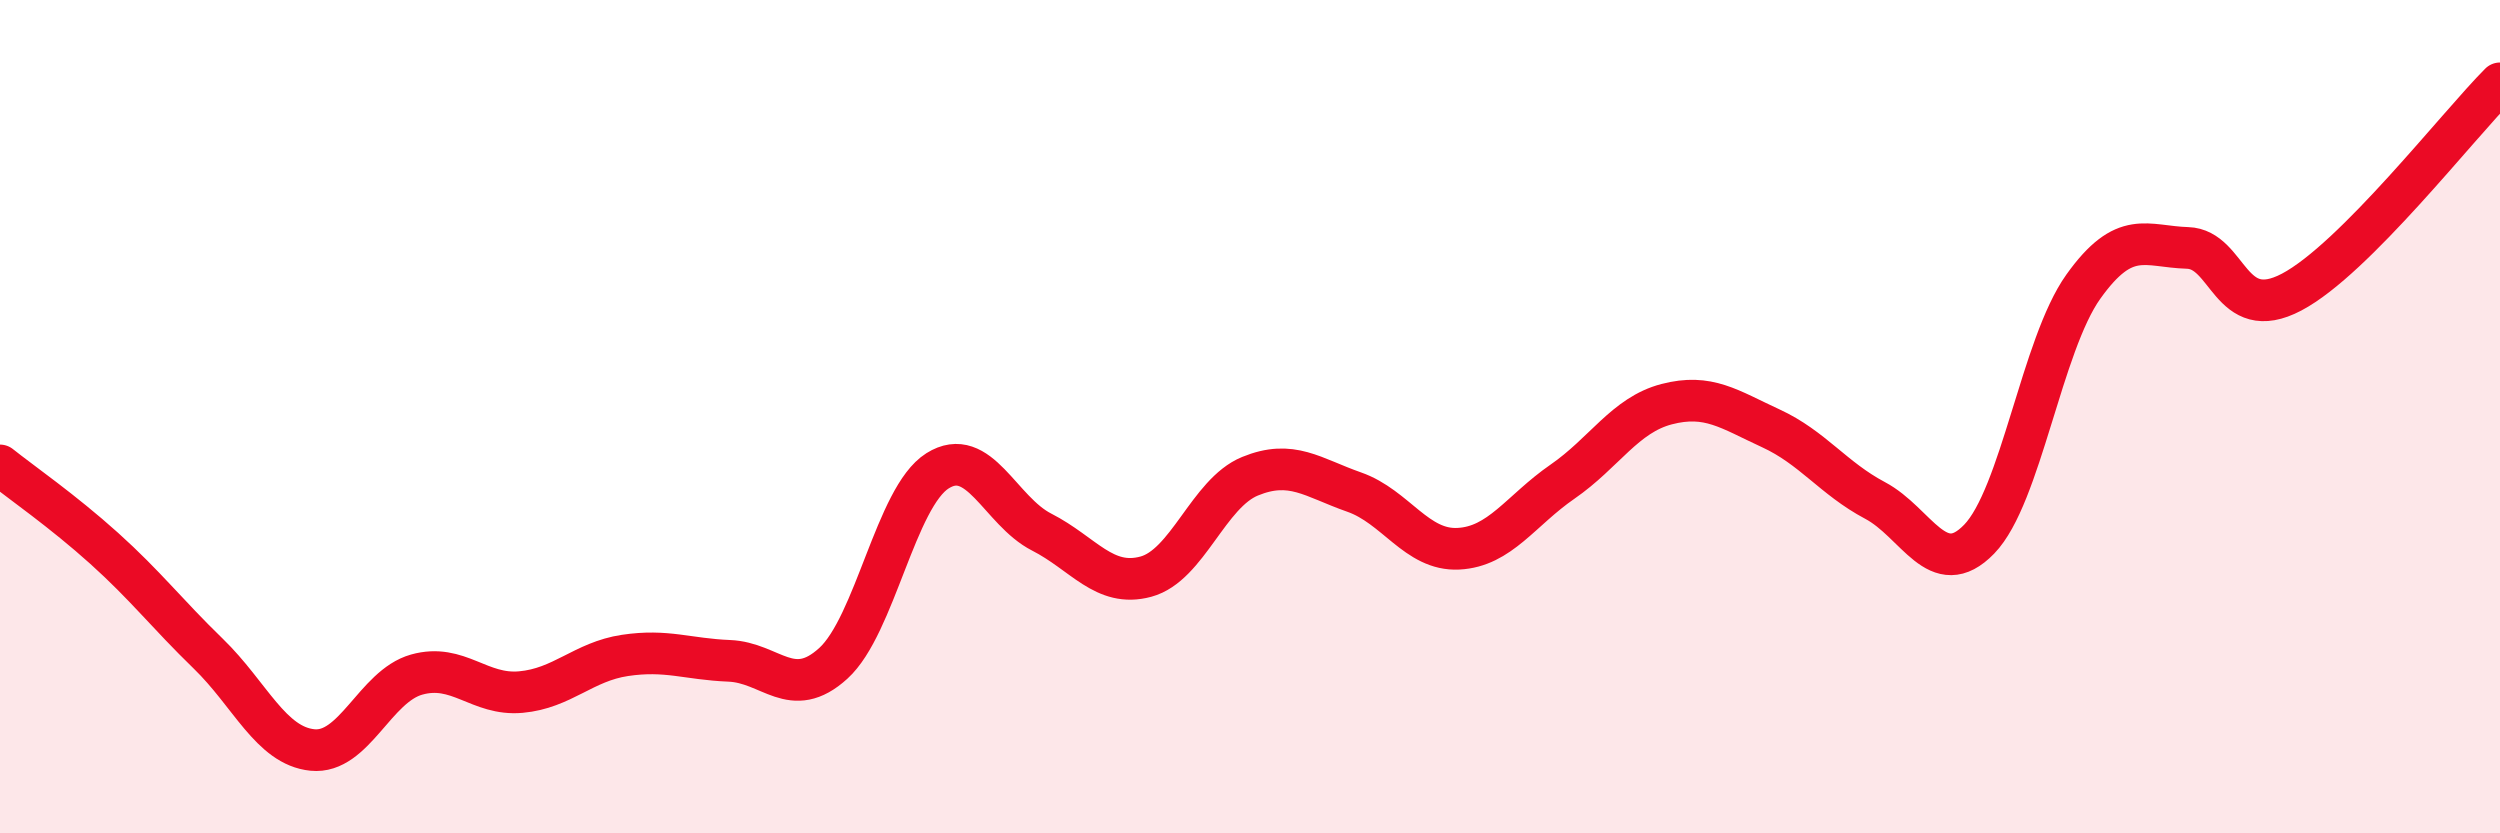
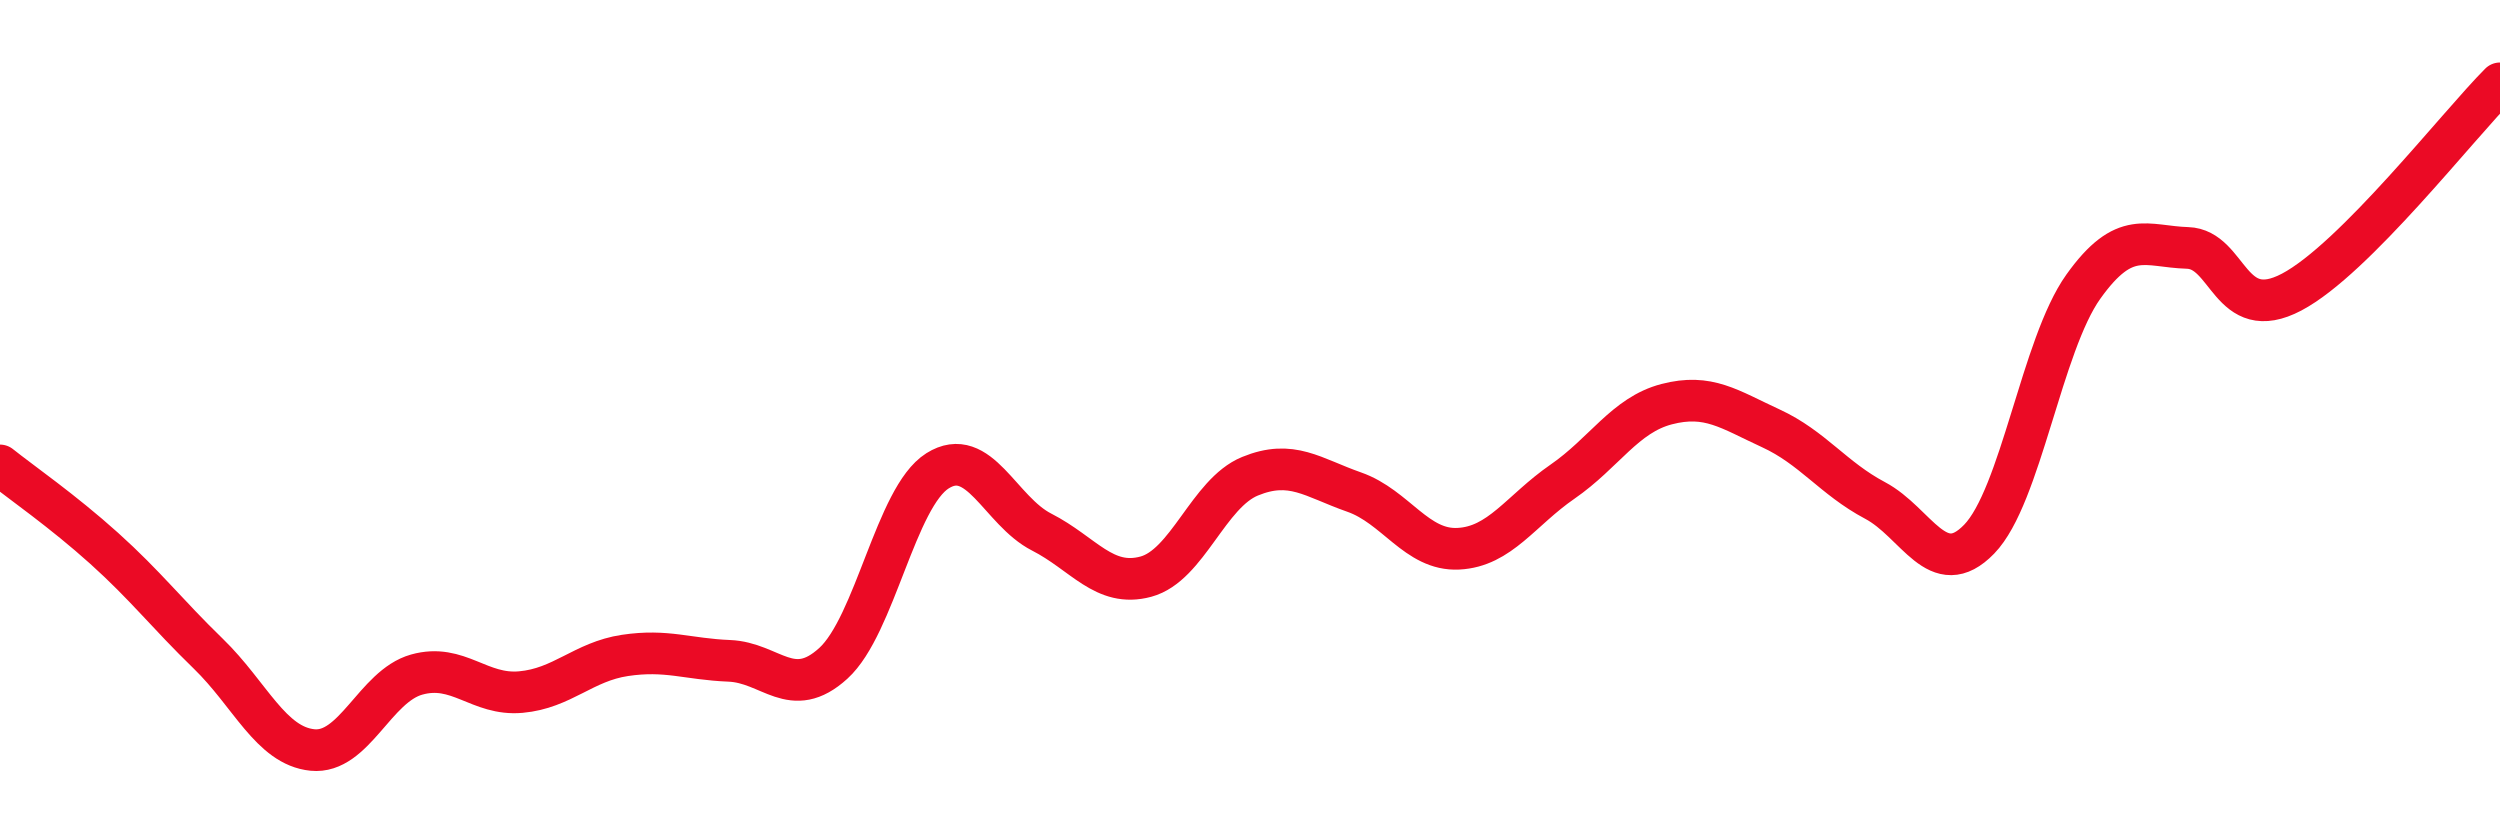
<svg xmlns="http://www.w3.org/2000/svg" width="60" height="20" viewBox="0 0 60 20">
-   <path d="M 0,11.17 C 0.5,11.57 1.5,12.26 2.5,13.16 C 3.5,14.06 4,14.72 5,15.69 C 6,16.66 6.5,17.9 7.5,18 C 8.5,18.1 9,16.47 10,16.19 C 11,15.91 11.5,16.7 12.5,16.61 C 13.5,16.52 14,15.88 15,15.73 C 16,15.58 16.5,15.82 17.5,15.86 C 18.5,15.9 19,16.83 20,15.92 C 21,15.01 21.5,11.93 22.5,11.3 C 23.5,10.67 24,12.26 25,12.77 C 26,13.28 26.5,14.11 27.5,13.84 C 28.5,13.57 29,11.84 30,11.43 C 31,11.02 31.5,11.46 32.5,11.81 C 33.5,12.16 34,13.22 35,13.17 C 36,13.12 36.5,12.25 37.5,11.56 C 38.5,10.87 39,9.96 40,9.7 C 41,9.44 41.5,9.82 42.5,10.28 C 43.5,10.74 44,11.48 45,12.01 C 46,12.54 46.5,13.97 47.5,12.94 C 48.5,11.91 49,8.28 50,6.88 C 51,5.48 51.5,5.92 52.5,5.95 C 53.5,5.98 53.5,7.8 55,7.01 C 56.5,6.22 59,3 60,2L60 20L0 20Z" fill="#EB0A25" opacity="0.1" stroke-linecap="round" stroke-linejoin="round" />
  <path d="M 0,11.17 C 0.5,11.57 1.5,12.26 2.5,13.16 C 3.5,14.06 4,14.72 5,15.69 C 6,16.66 6.5,17.9 7.5,18 C 8.5,18.1 9,16.47 10,16.19 C 11,15.91 11.5,16.7 12.5,16.61 C 13.5,16.52 14,15.88 15,15.73 C 16,15.58 16.5,15.82 17.5,15.86 C 18.5,15.9 19,16.83 20,15.92 C 21,15.01 21.5,11.93 22.5,11.3 C 23.5,10.67 24,12.26 25,12.77 C 26,13.28 26.5,14.11 27.5,13.84 C 28.5,13.57 29,11.84 30,11.43 C 31,11.02 31.5,11.46 32.5,11.81 C 33.5,12.16 34,13.22 35,13.17 C 36,13.12 36.5,12.25 37.5,11.56 C 38.5,10.87 39,9.96 40,9.7 C 41,9.44 41.5,9.82 42.5,10.28 C 43.5,10.74 44,11.48 45,12.01 C 46,12.54 46.5,13.97 47.5,12.94 C 48.5,11.91 49,8.28 50,6.88 C 51,5.48 51.5,5.92 52.5,5.95 C 53.5,5.98 53.5,7.8 55,7.01 C 56.5,6.22 59,3 60,2" stroke="#EB0A25" stroke-width="1" fill="none" stroke-linecap="round" stroke-linejoin="round" />
</svg>